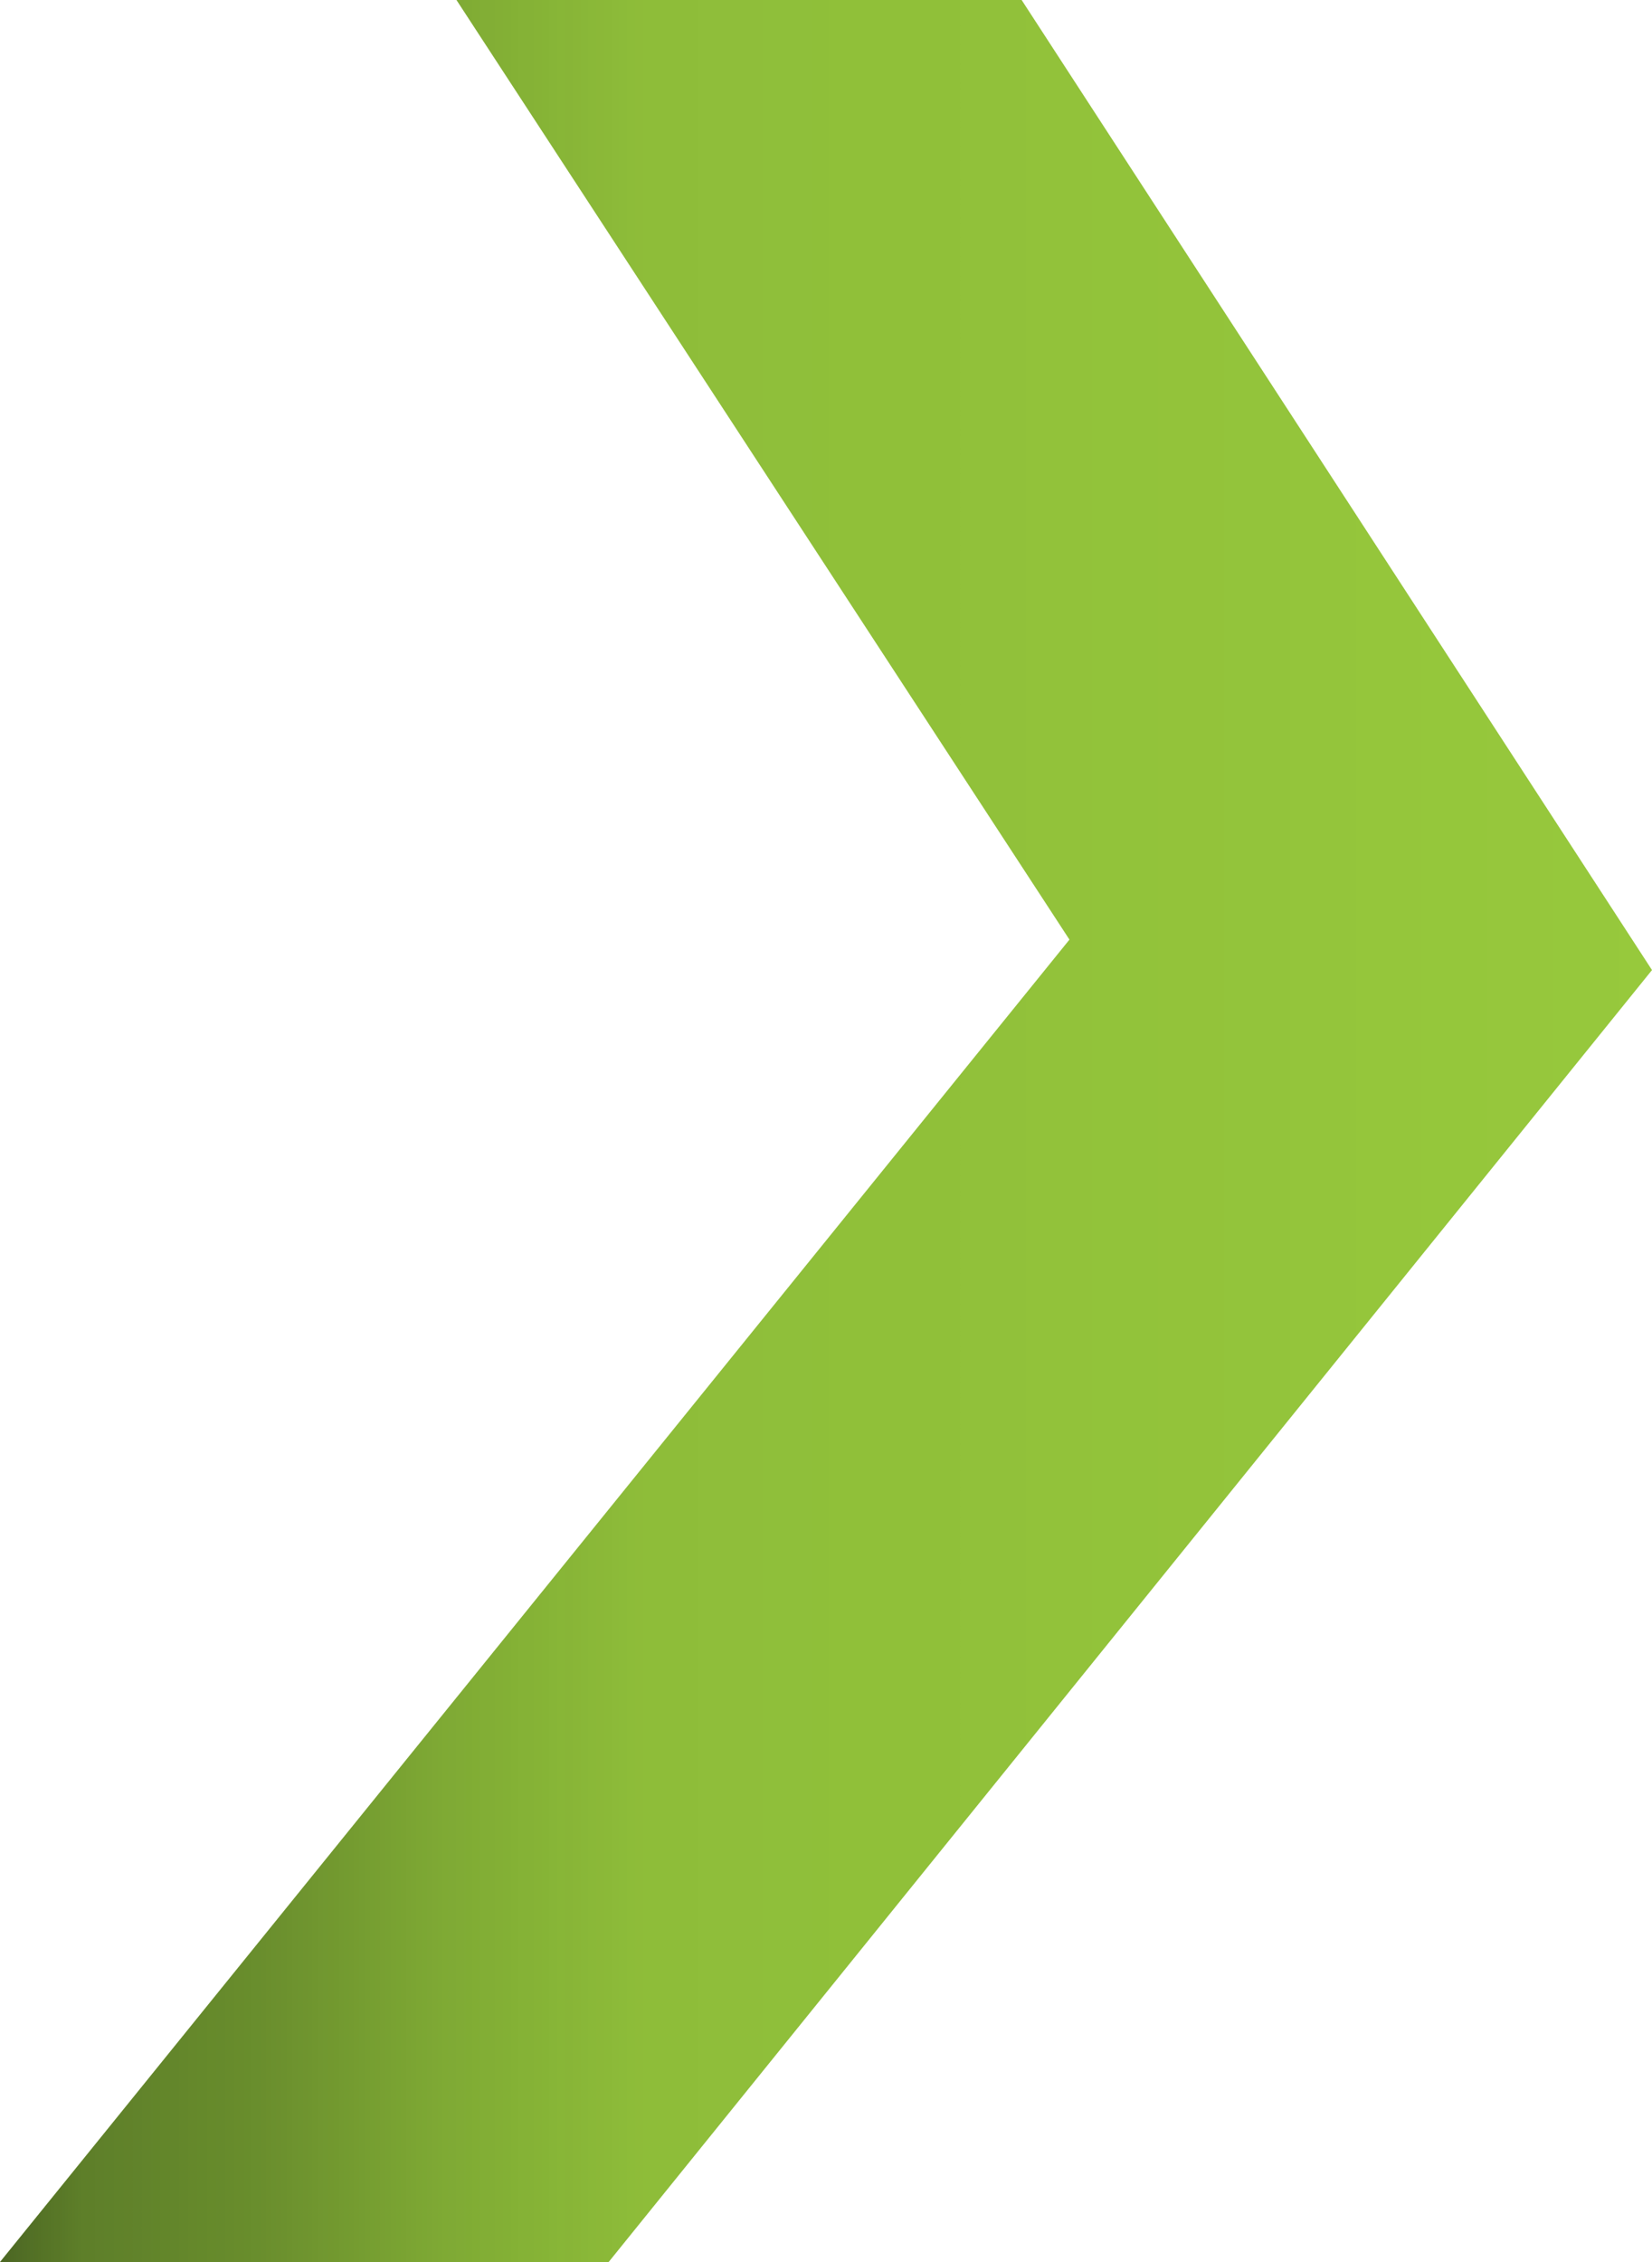
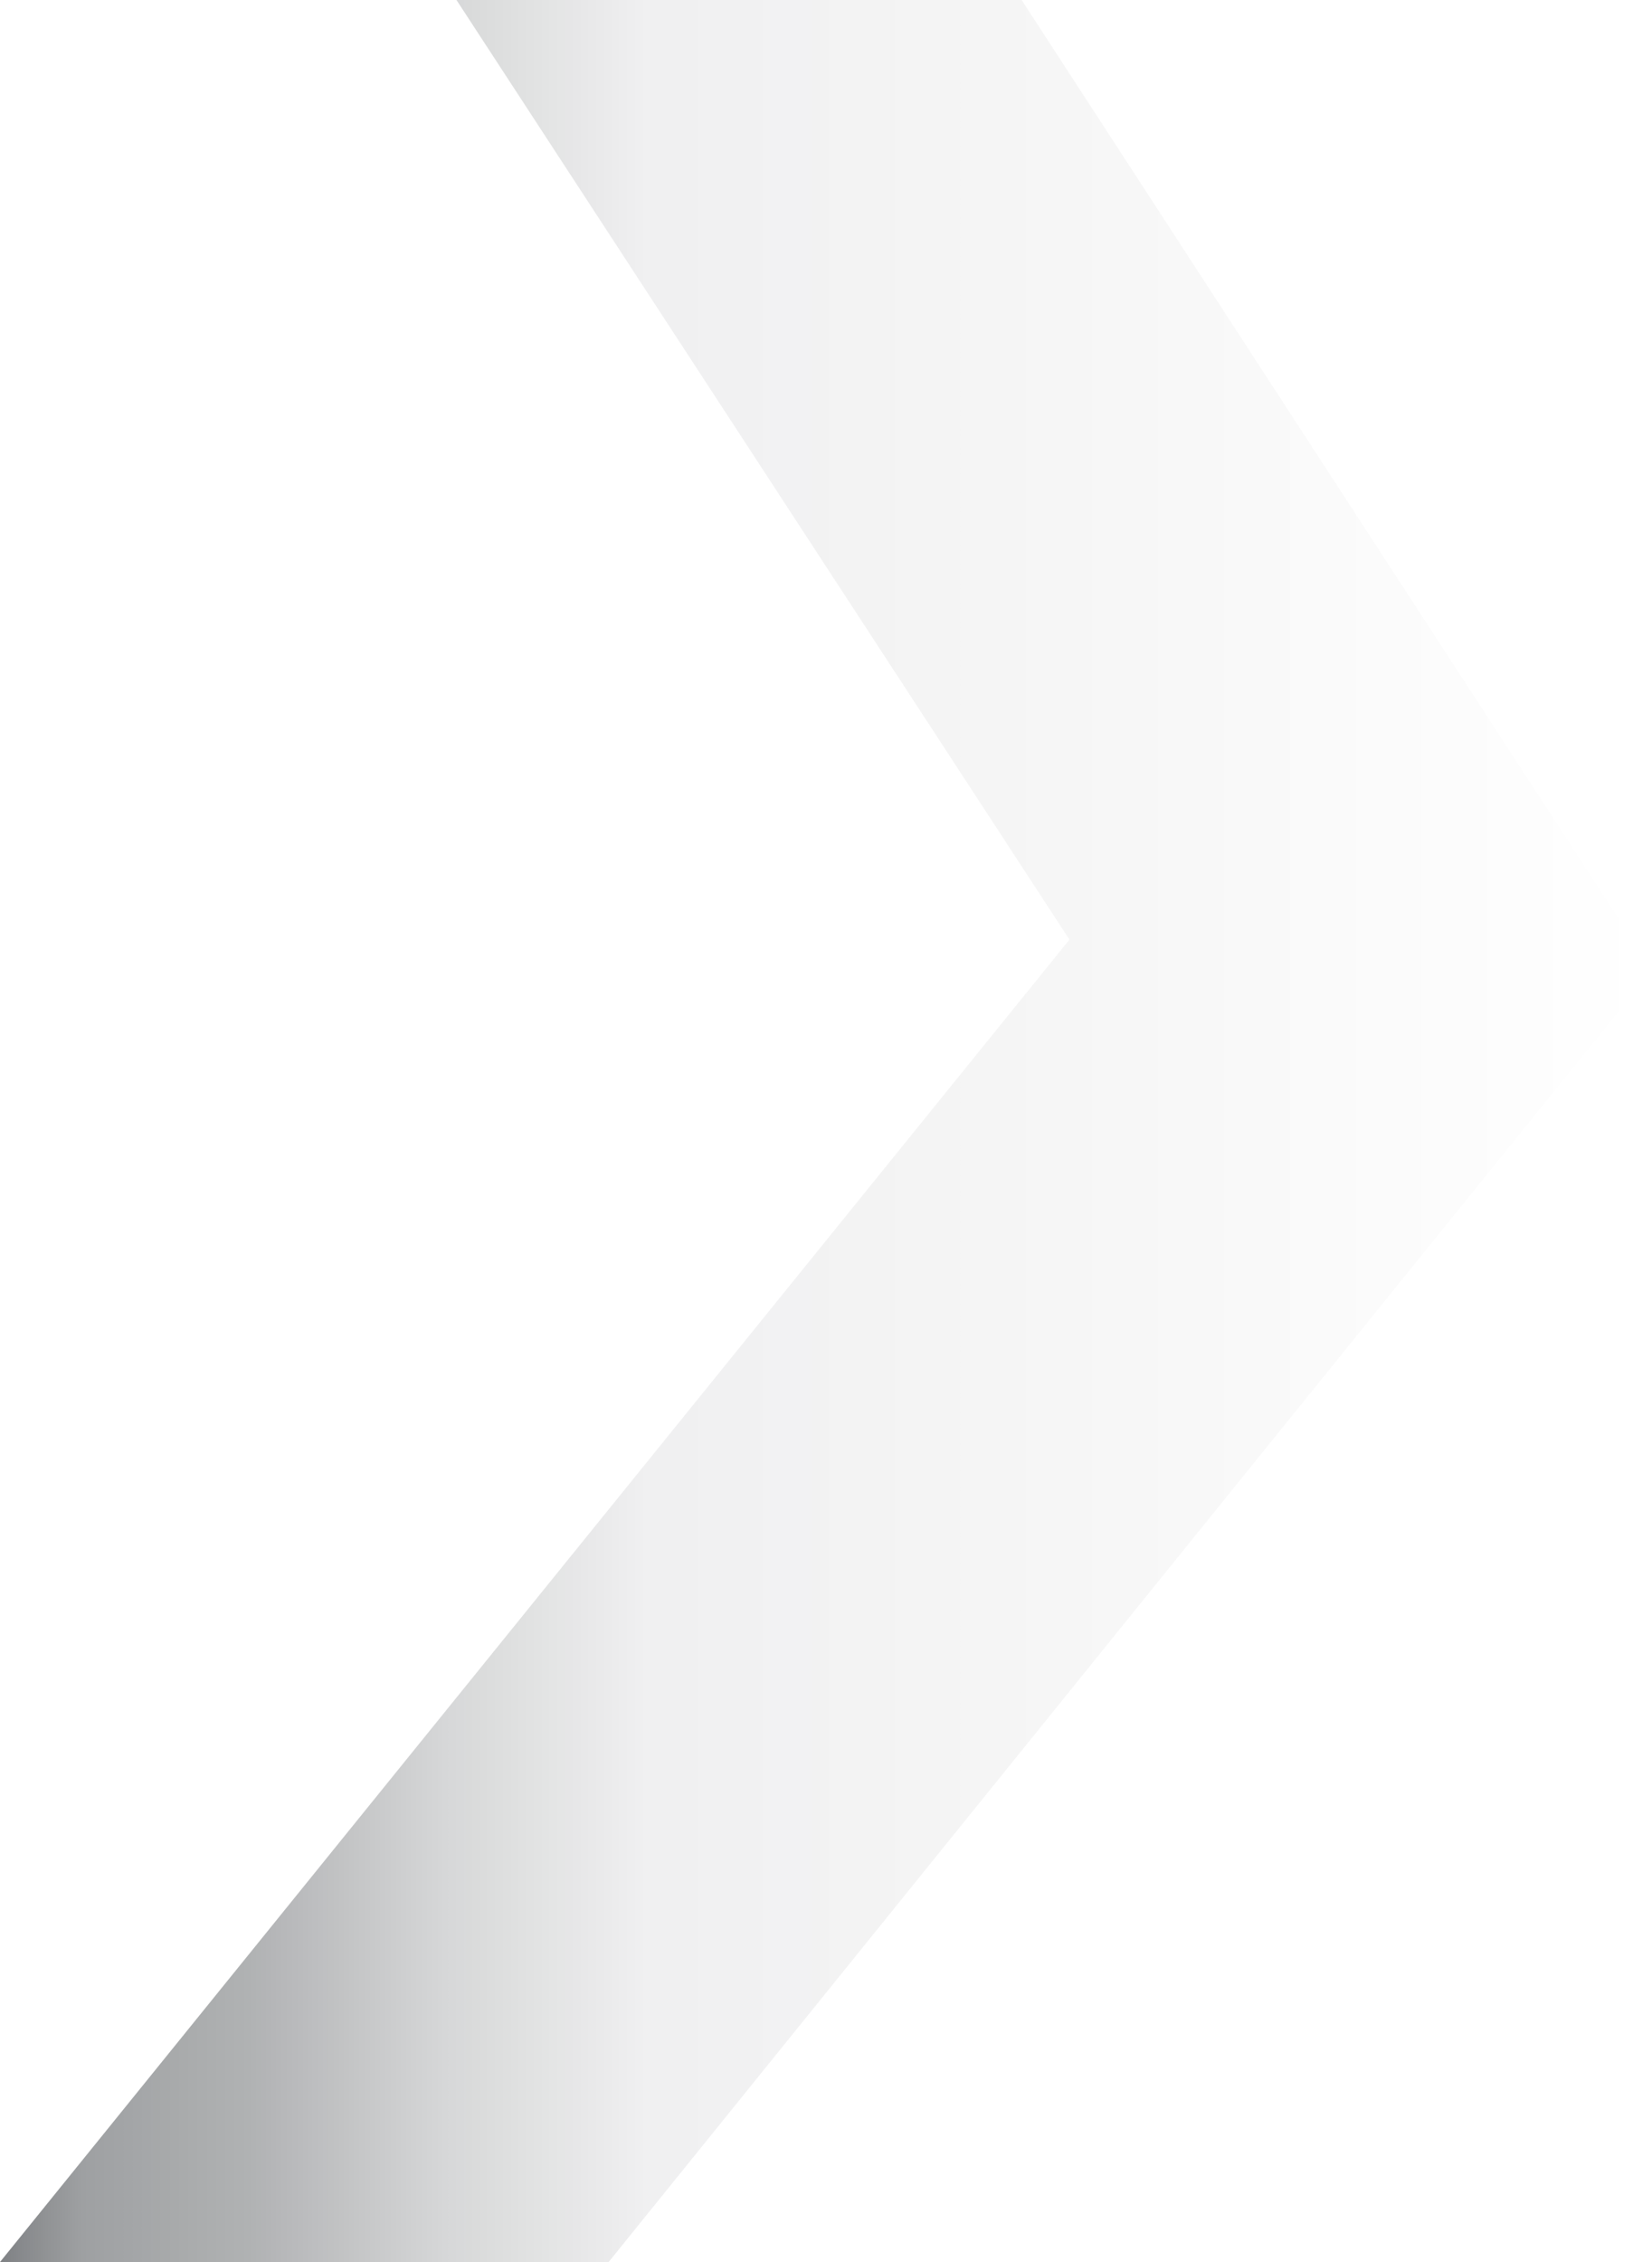
<svg xmlns="http://www.w3.org/2000/svg" data-name="chevron" viewBox="0 0 38 52">
  <defs>
    <linearGradient id="a" y1="27.5" x2="38" y2="27.5" gradientTransform="matrix(1 0 0 -1 0 53.5)" gradientUnits="userSpaceOnUse">
      <stop offset="0" stop-color="#00050a" />
      <stop offset=".05" stop-color="#00050a" stop-opacity=".76" />
      <stop offset=".15" stop-color="#00050a" stop-opacity=".62" />
      <stop offset=".27" stop-color="#00050a" stop-opacity=".32" />
      <stop offset=".39" stop-color="#00050a" stop-opacity=".12" />
      <stop offset="1" stop-color="#00050a" stop-opacity="0" />
    </linearGradient>
  </defs>
  <title>logo-chevron</title>
-   <path fill="#97c93c" d="M38 22.3L23.5 0h-13l14.1 21.6L0 52h14l24-29.7z" />
  <path data-name="gradient-overlay" opacity=".5" fill="url(#a)" d="M38 22.3L23.5 0h-13l14.1 21.6L0 52h14l24-29.7z" />
</svg>